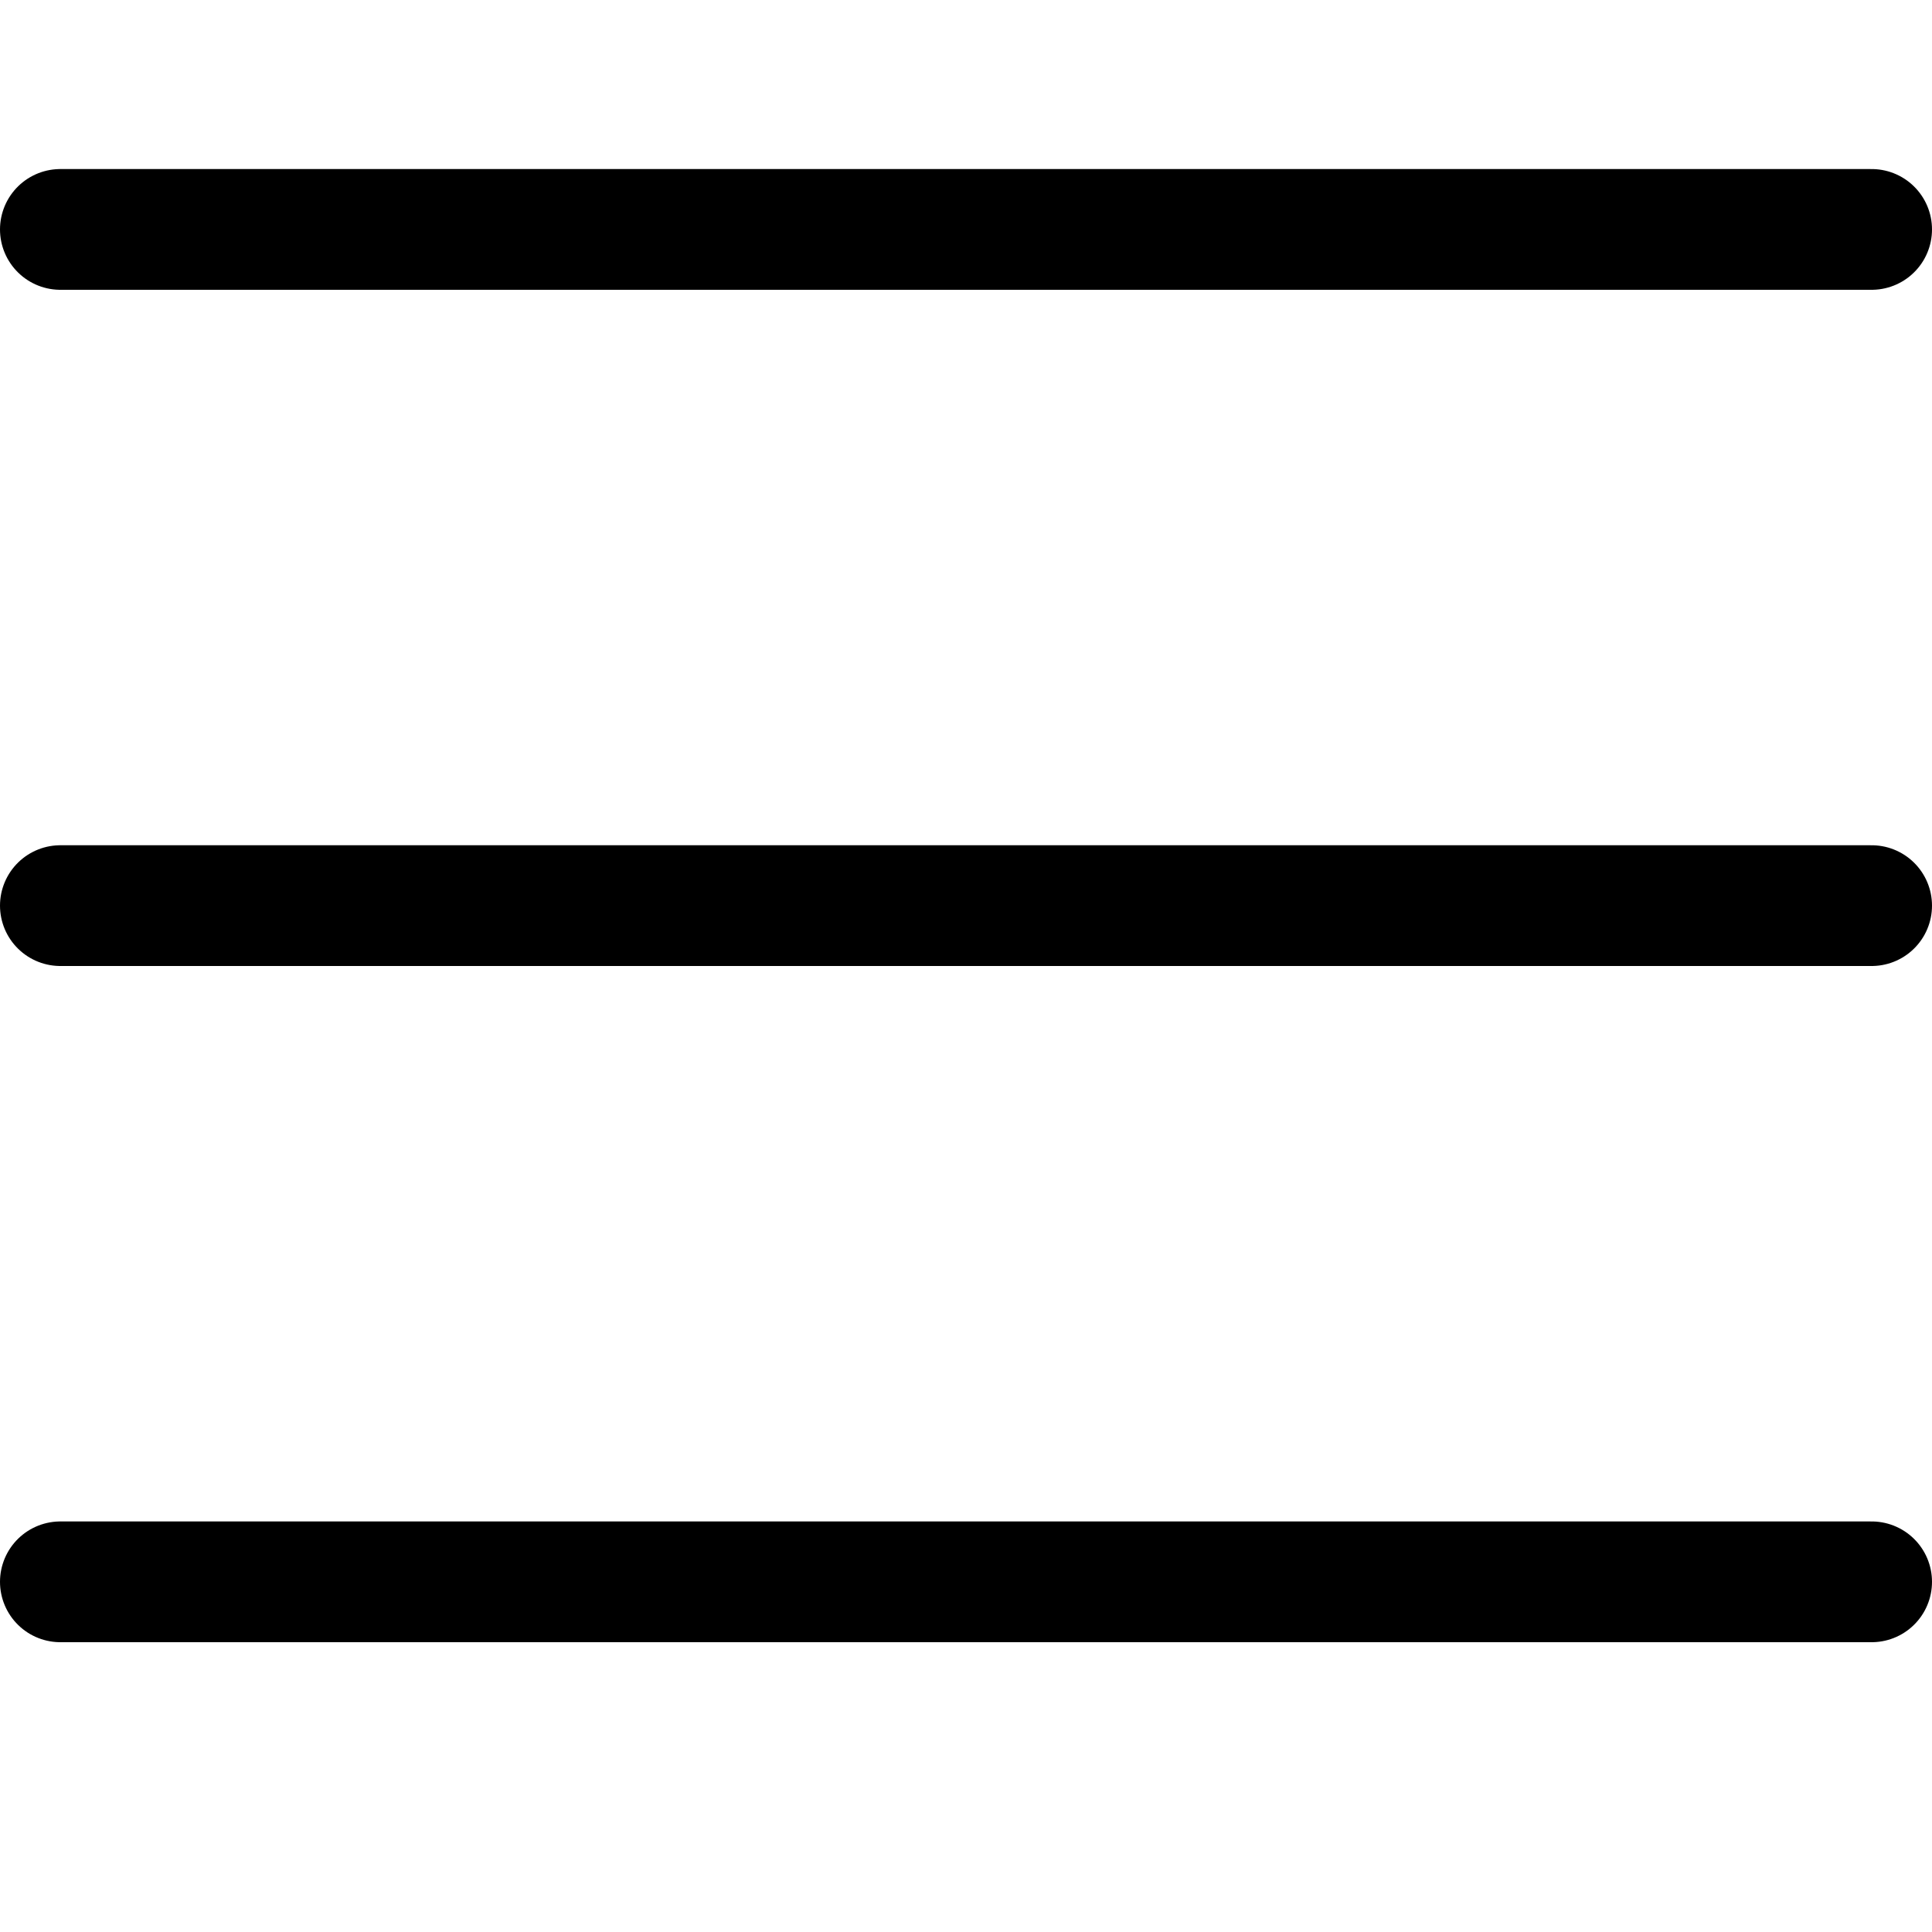
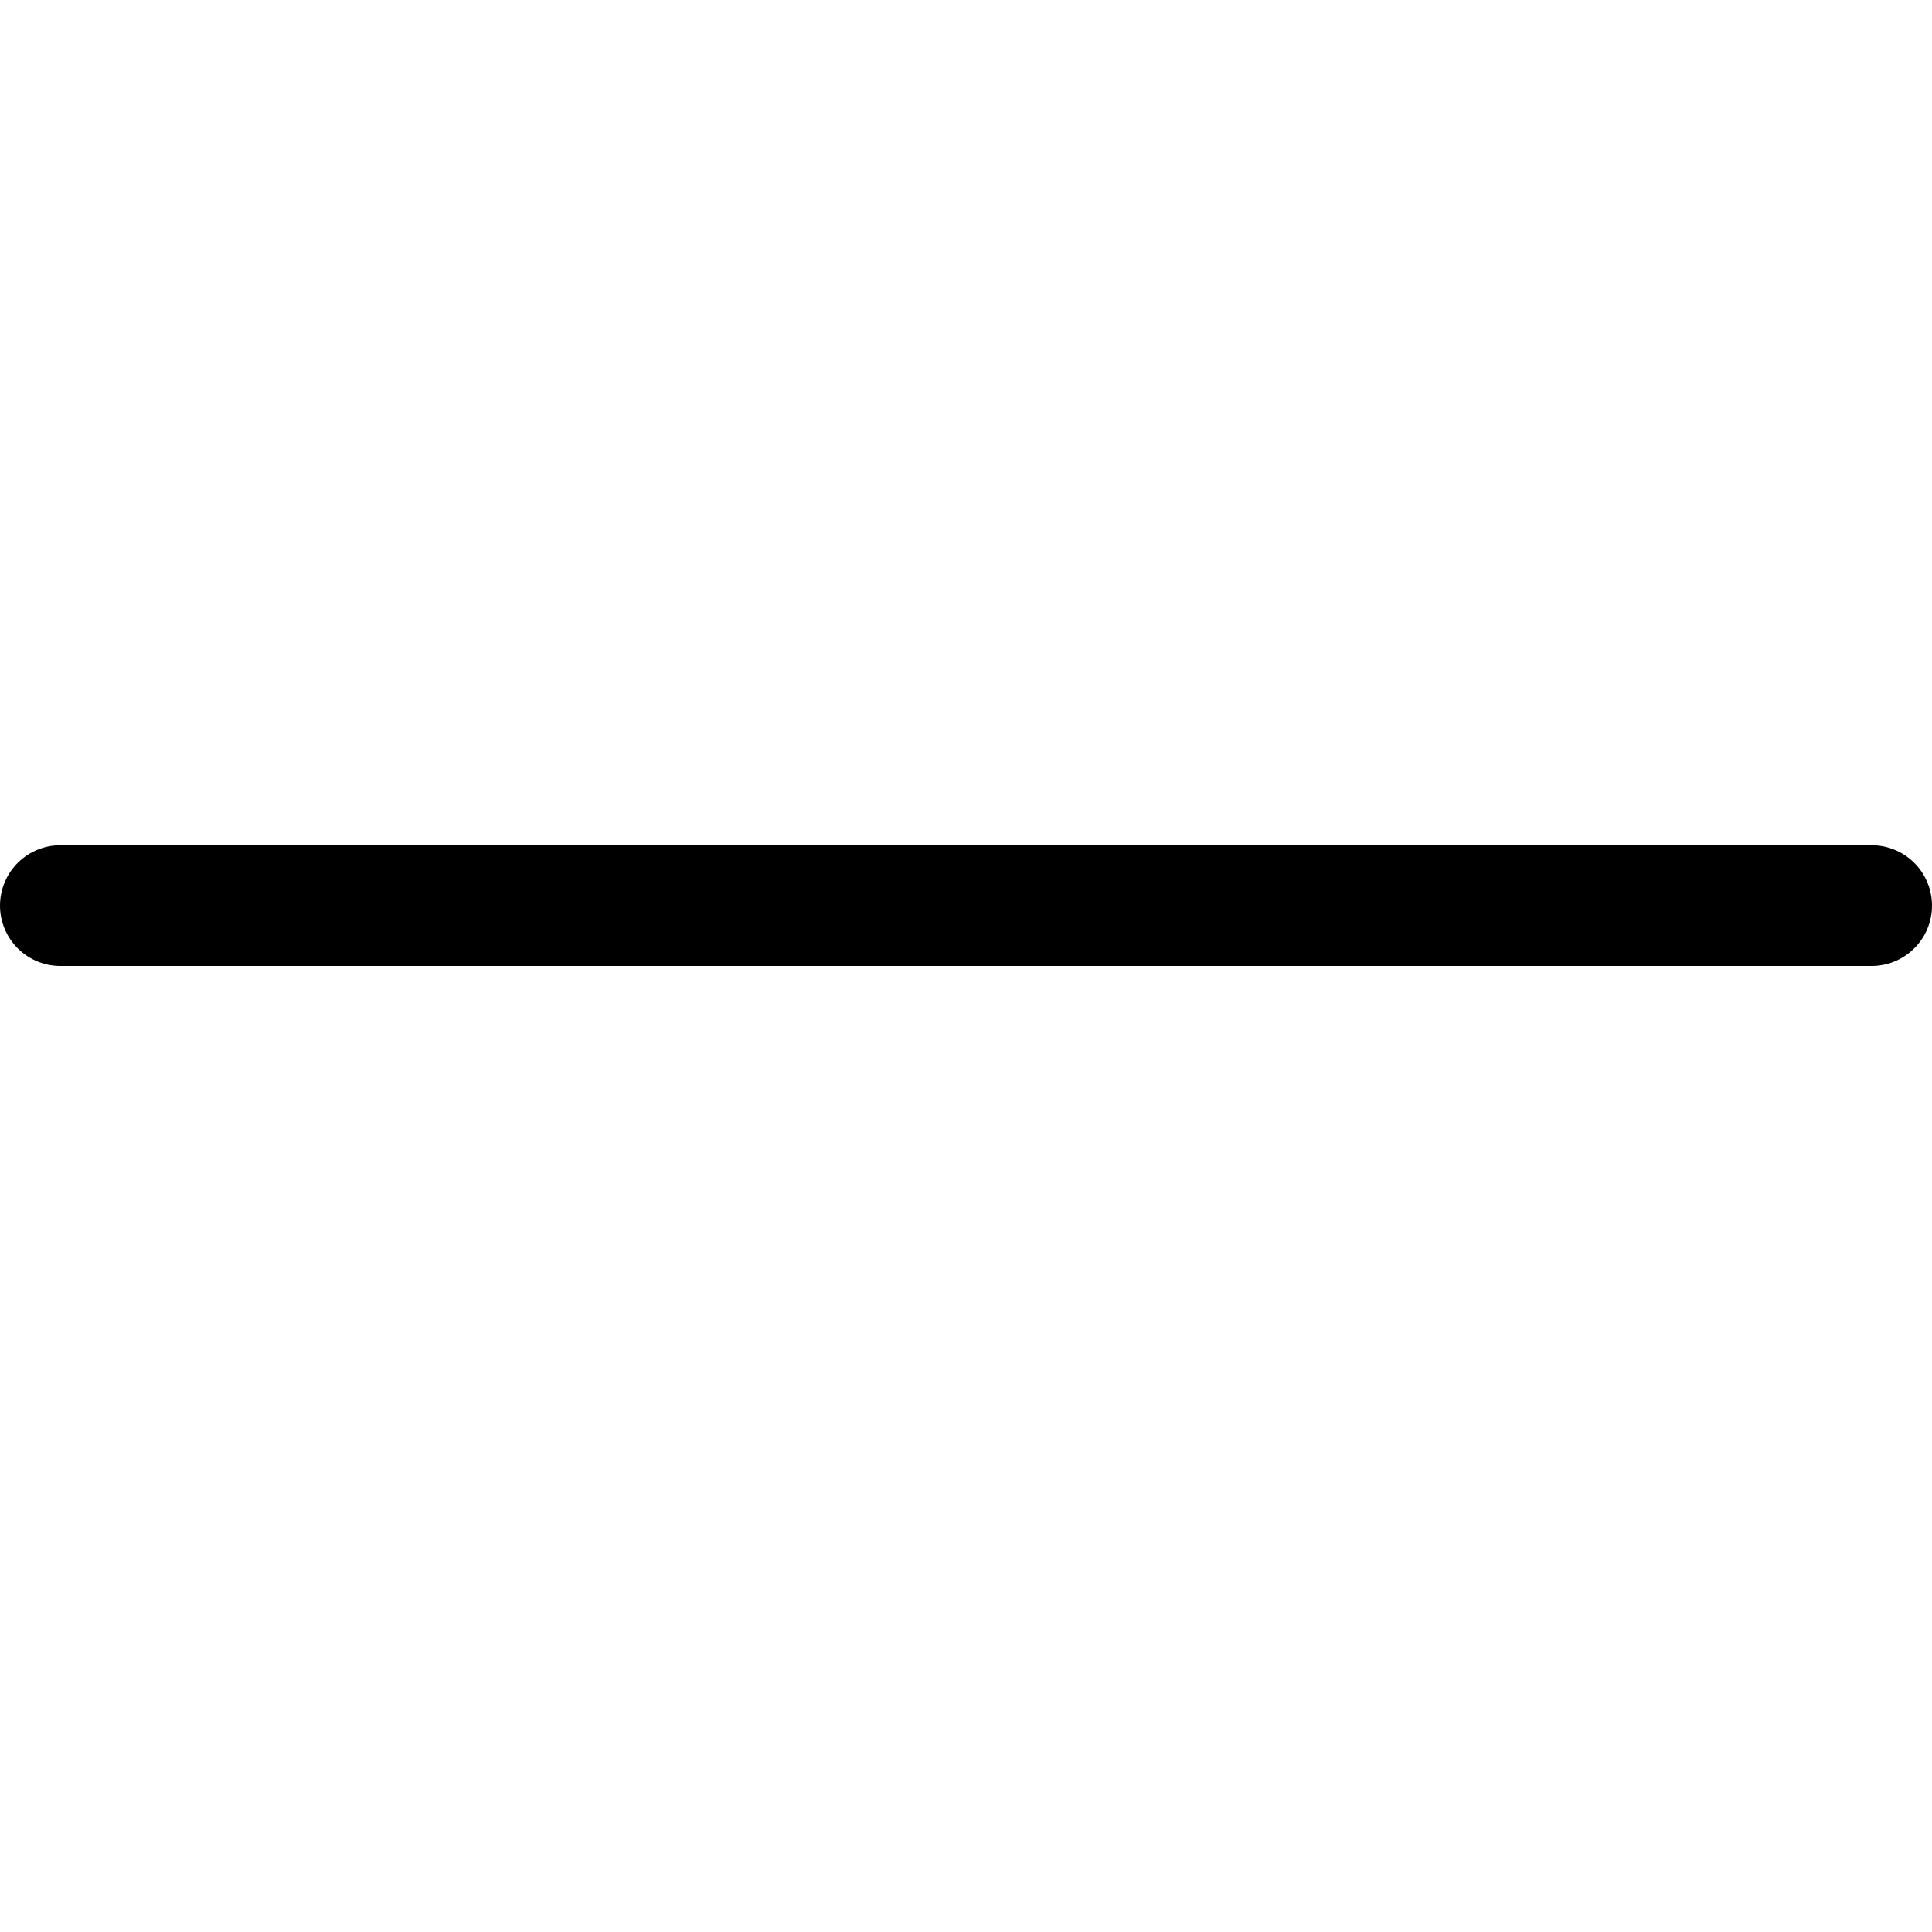
<svg xmlns="http://www.w3.org/2000/svg" fill="none" height="100%" overflow="visible" preserveAspectRatio="none" style="display: block;" viewBox="0 0 24 24" width="100%">
  <g id="Hamburger">
-     <line id="Line 4" stroke="black" stroke-linecap="round" stroke-width="1.5" x1="0.75" x2="23.25" y1="2.85" y2="2.85" />
    <line id="Line 3" stroke="black" stroke-linecap="round" stroke-width="1.5" x1="0.75" x2="23.25" y1="11.25" y2="11.25" />
-     <line id="Line 2" stroke="black" stroke-linecap="round" stroke-width="1.5" x1="0.75" x2="23.25" y1="19.65" y2="19.65" />
  </g>
</svg>